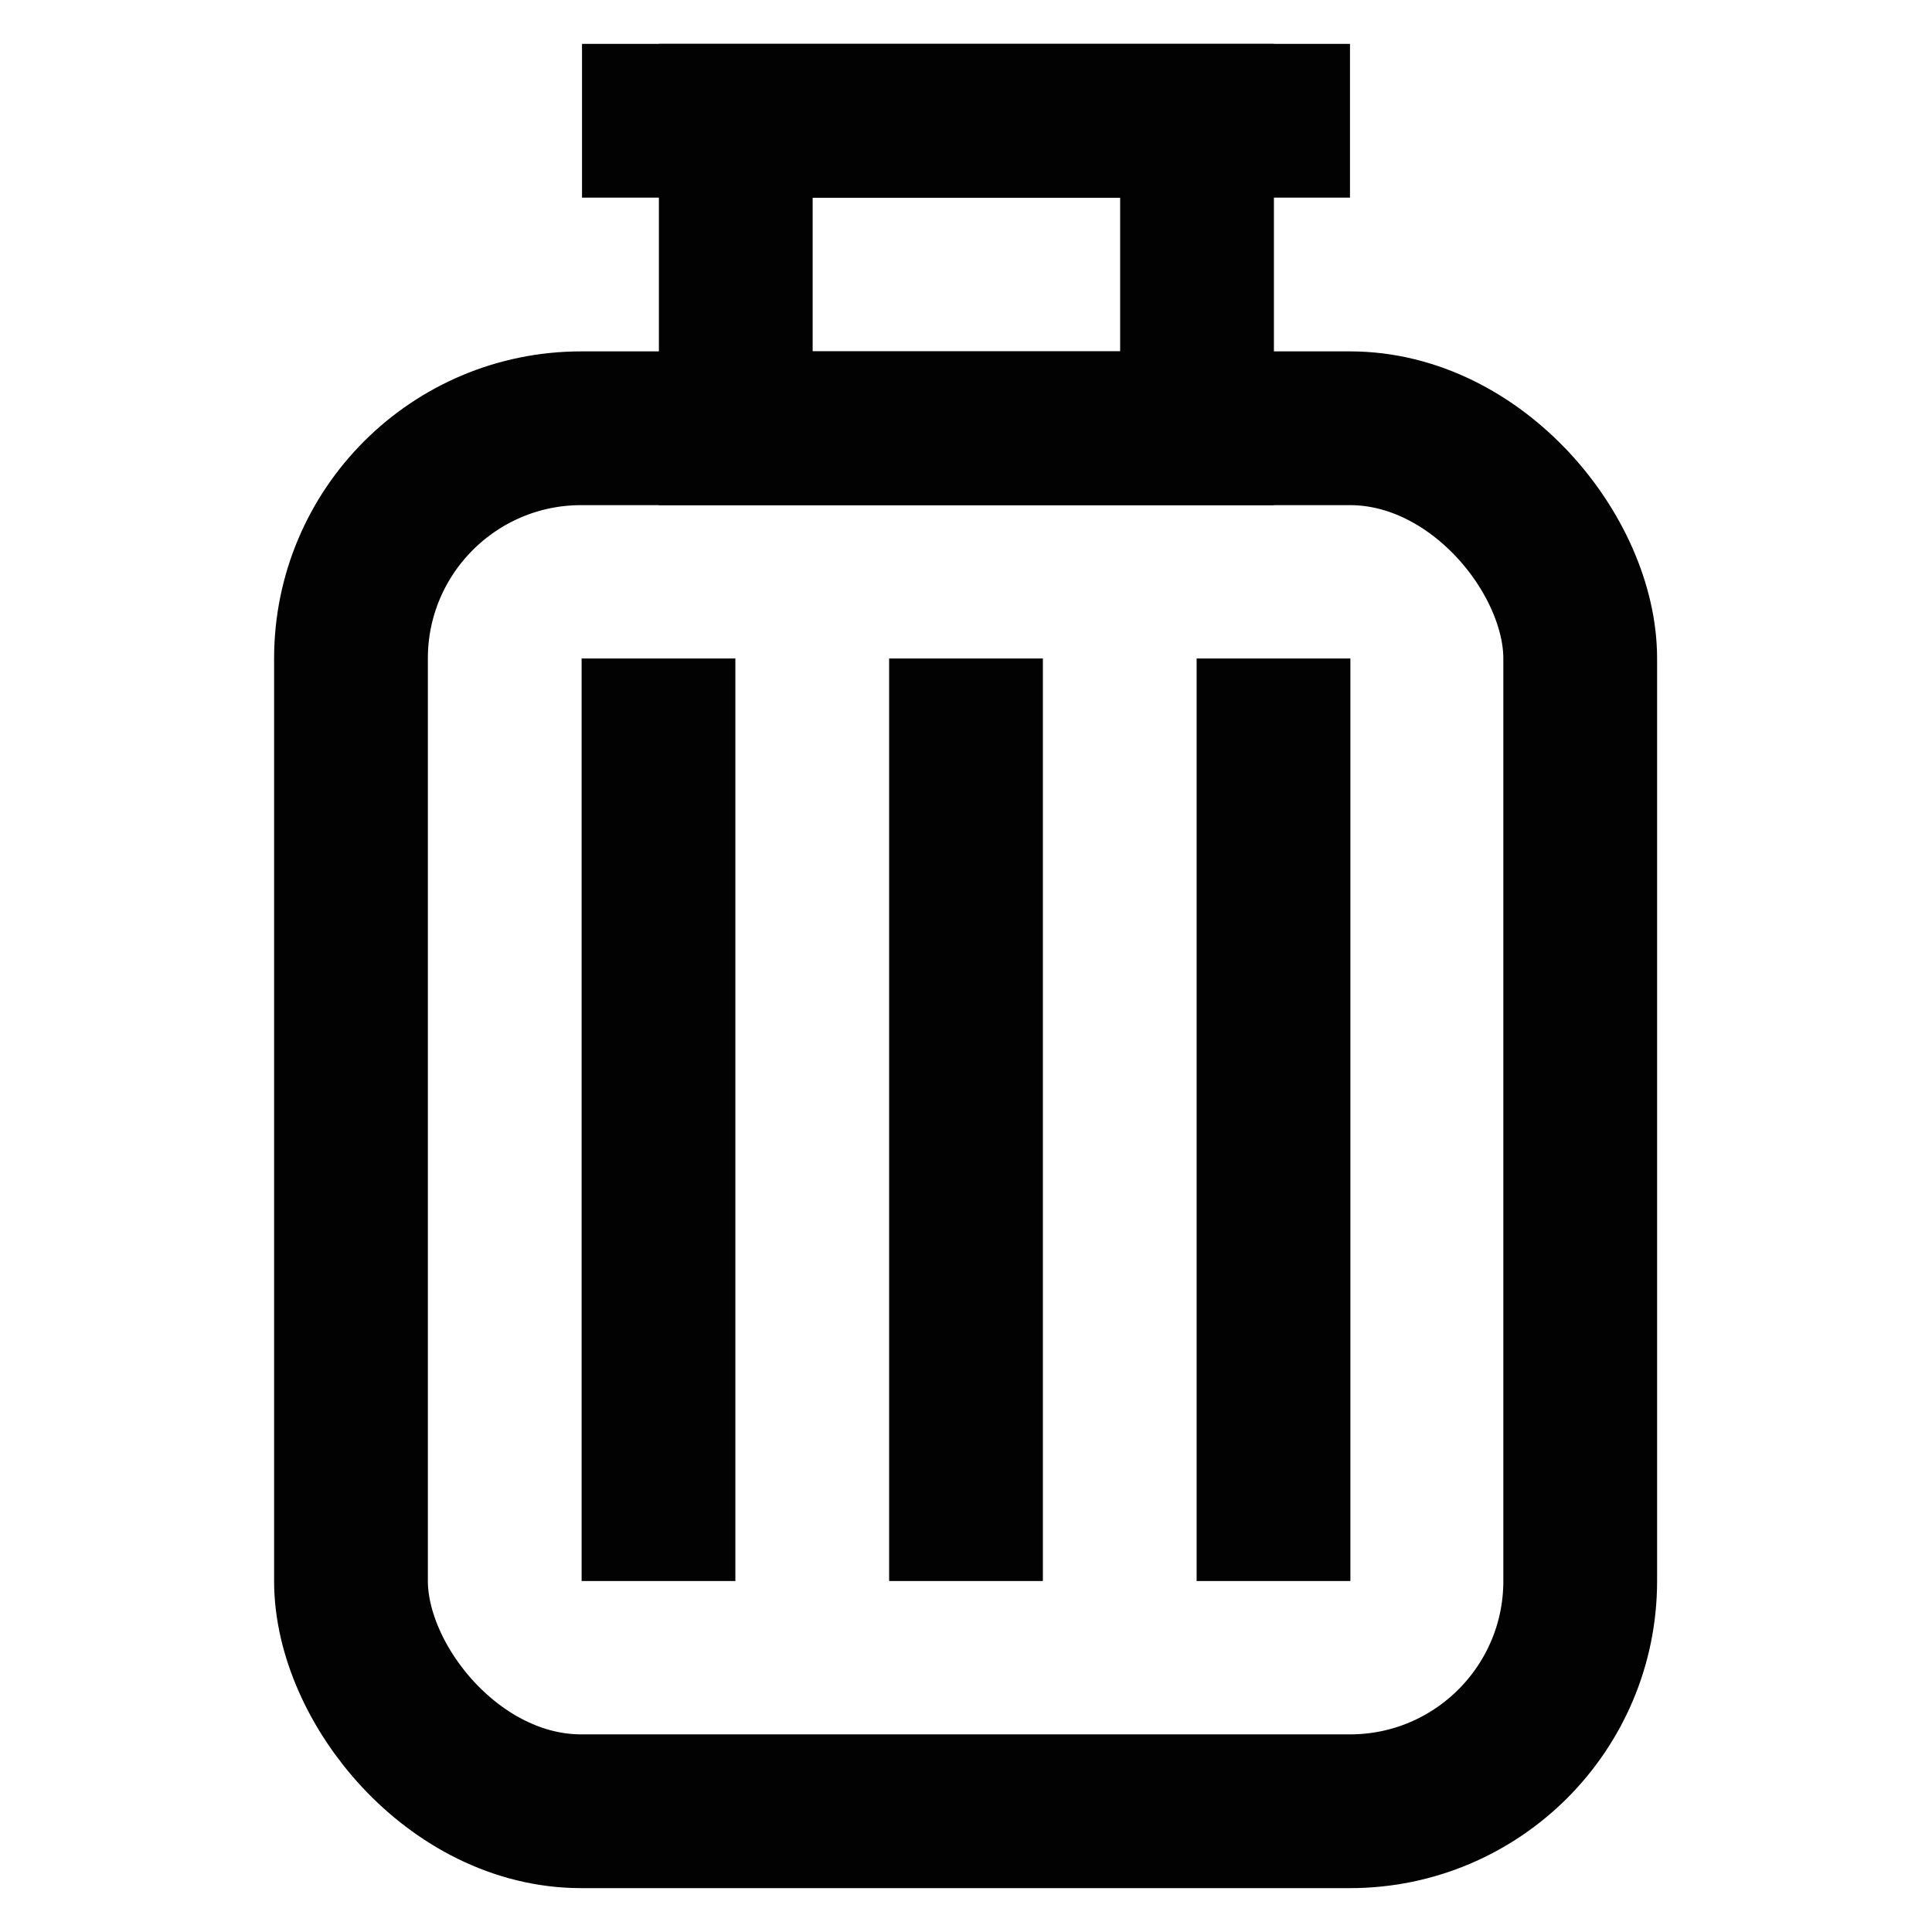
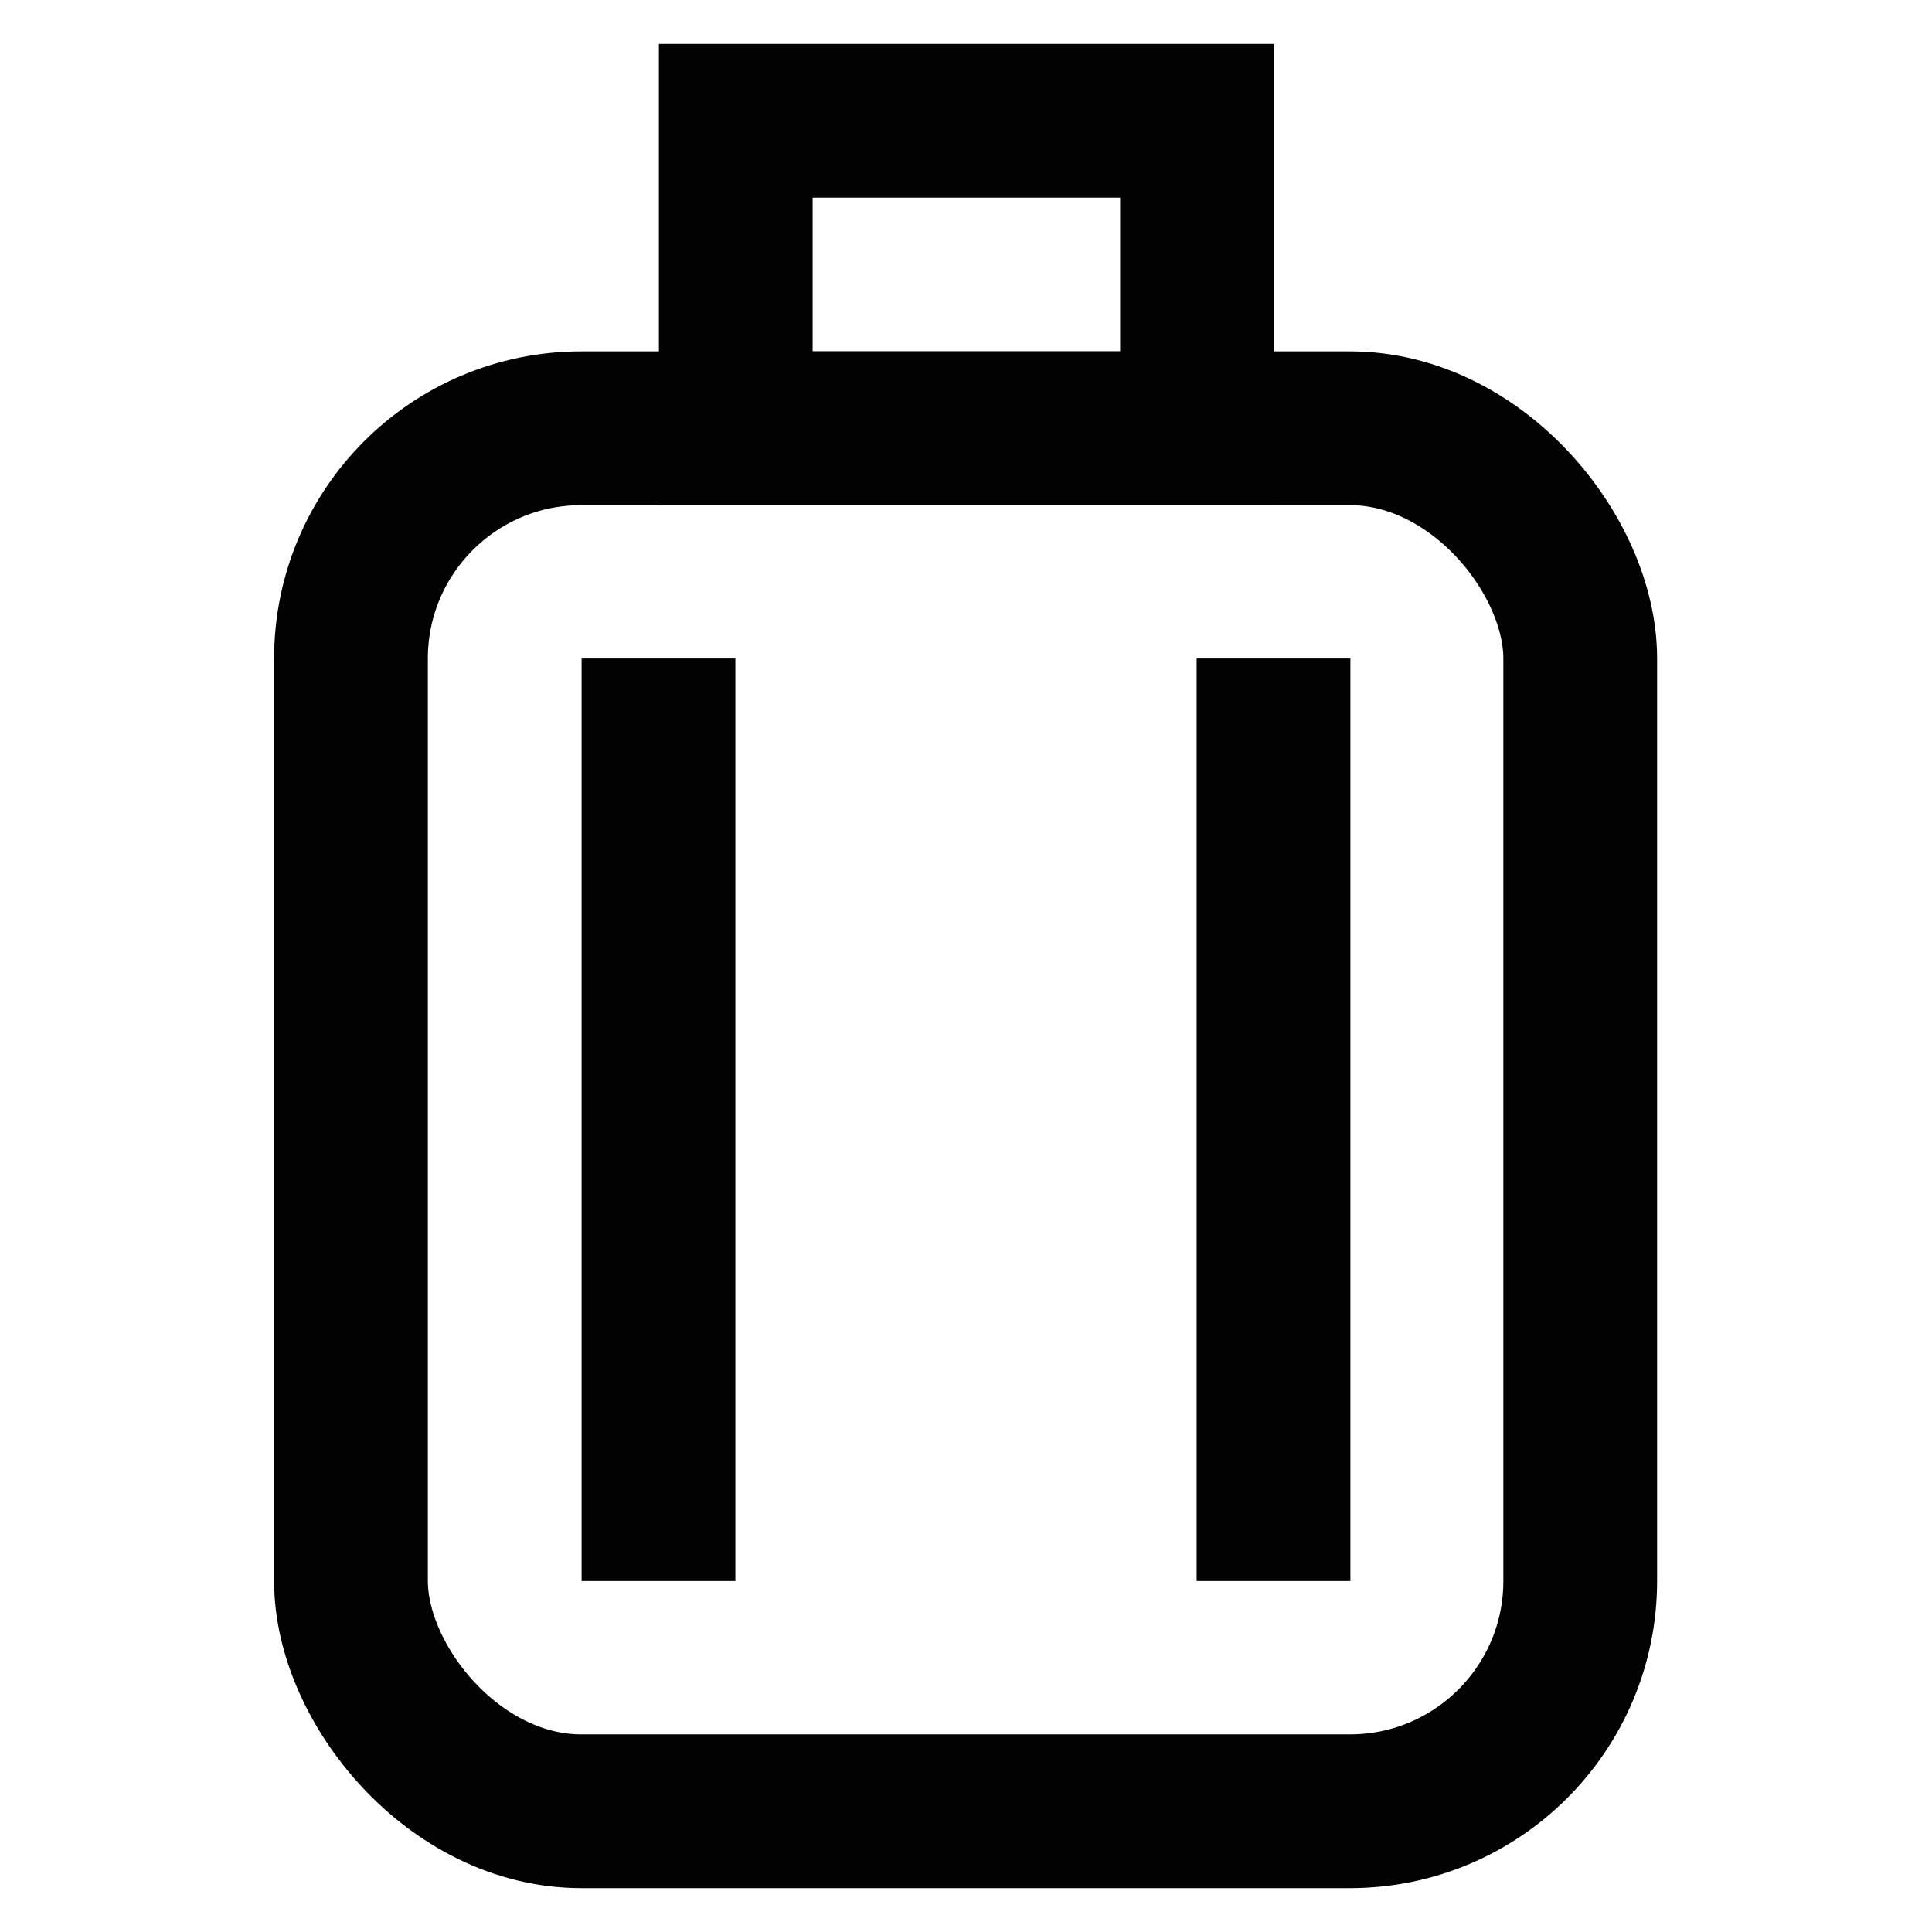
<svg xmlns="http://www.w3.org/2000/svg" width="800px" height="800px" viewBox="0 0 24 24" id="Layer_1" data-name="Layer 1">
  <defs>
    <style>.cls-1{fill:none;stroke:#020202;stroke-miterlimit:10;stroke-width:1.91px;}</style>
  </defs>
  <rect class="cls-1" x="4.36" y="5.32" width="15.27" height="17.18" rx="2.86" />
  <line class="cls-1" x1="8.18" y1="8.18" x2="8.18" y2="19.64" />
  <line class="cls-1" x1="15.82" y1="8.18" x2="15.82" y2="19.64" />
-   <line class="cls-1" x1="12" y1="8.18" x2="12" y2="19.64" />
  <rect class="cls-1" x="9.14" y="1.5" width="5.73" height="3.82" />
-   <line class="cls-1" x1="7.23" y1="1.5" x2="16.77" y2="1.5" />
</svg>